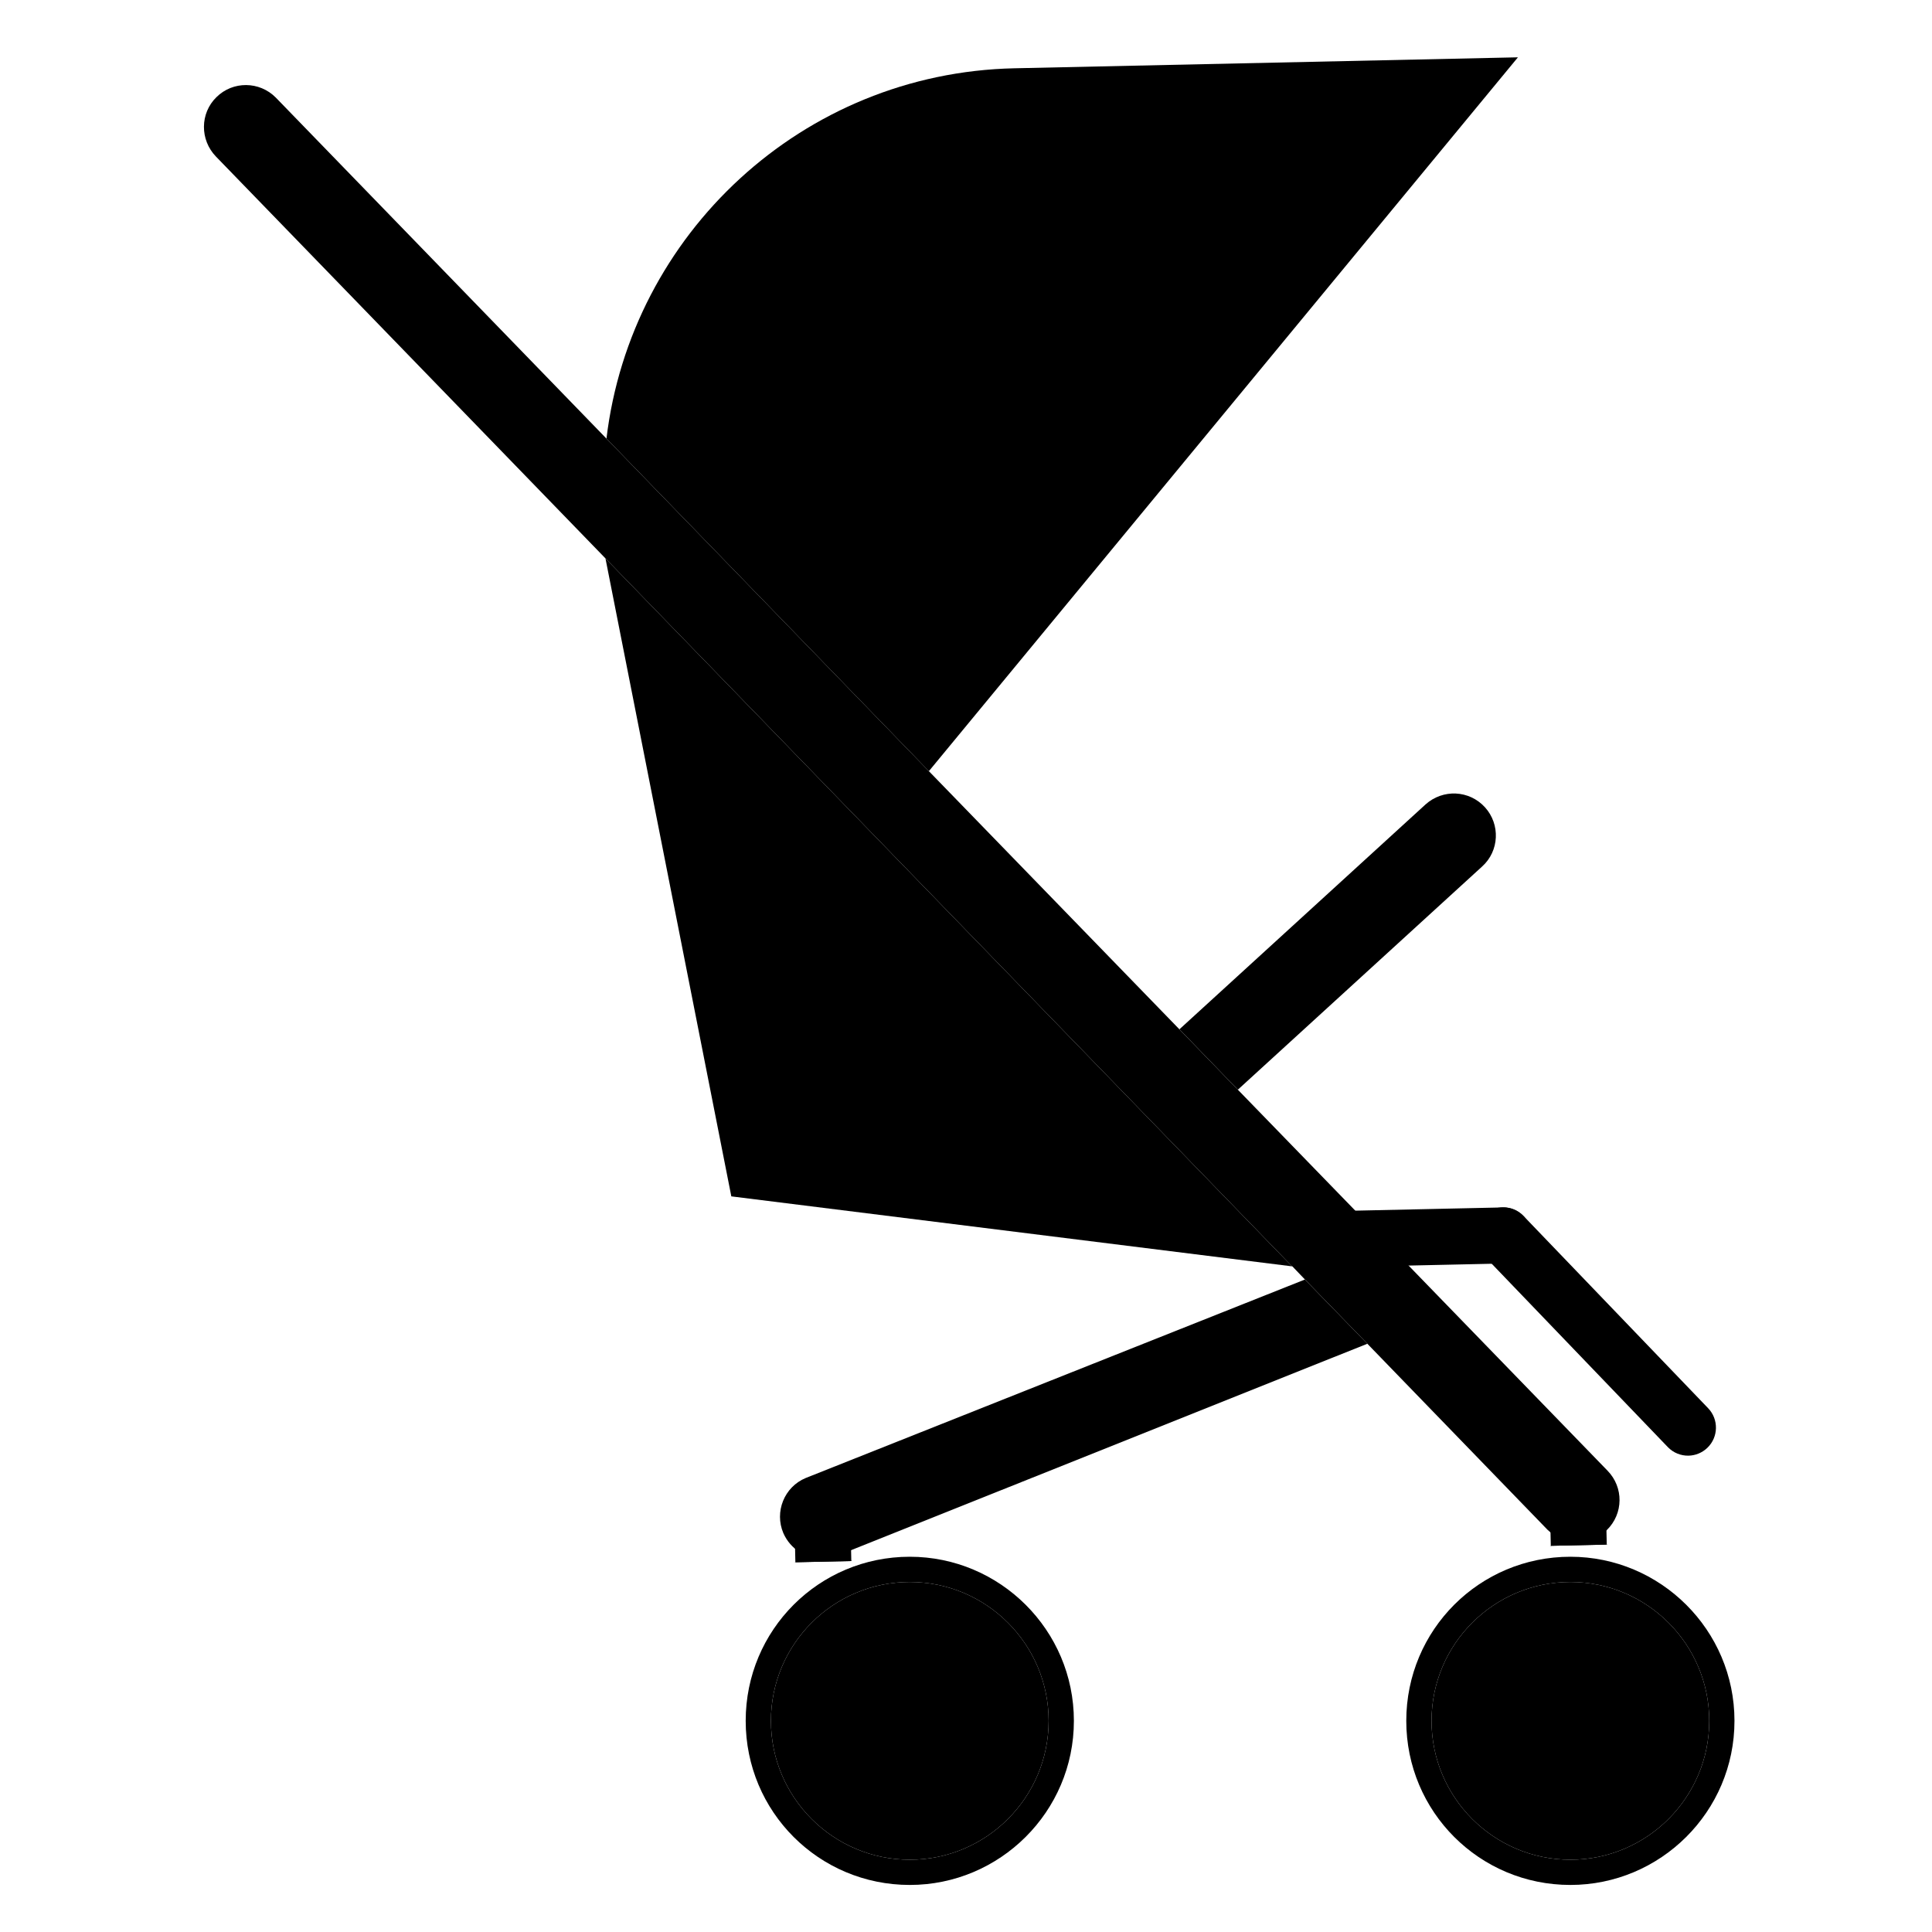
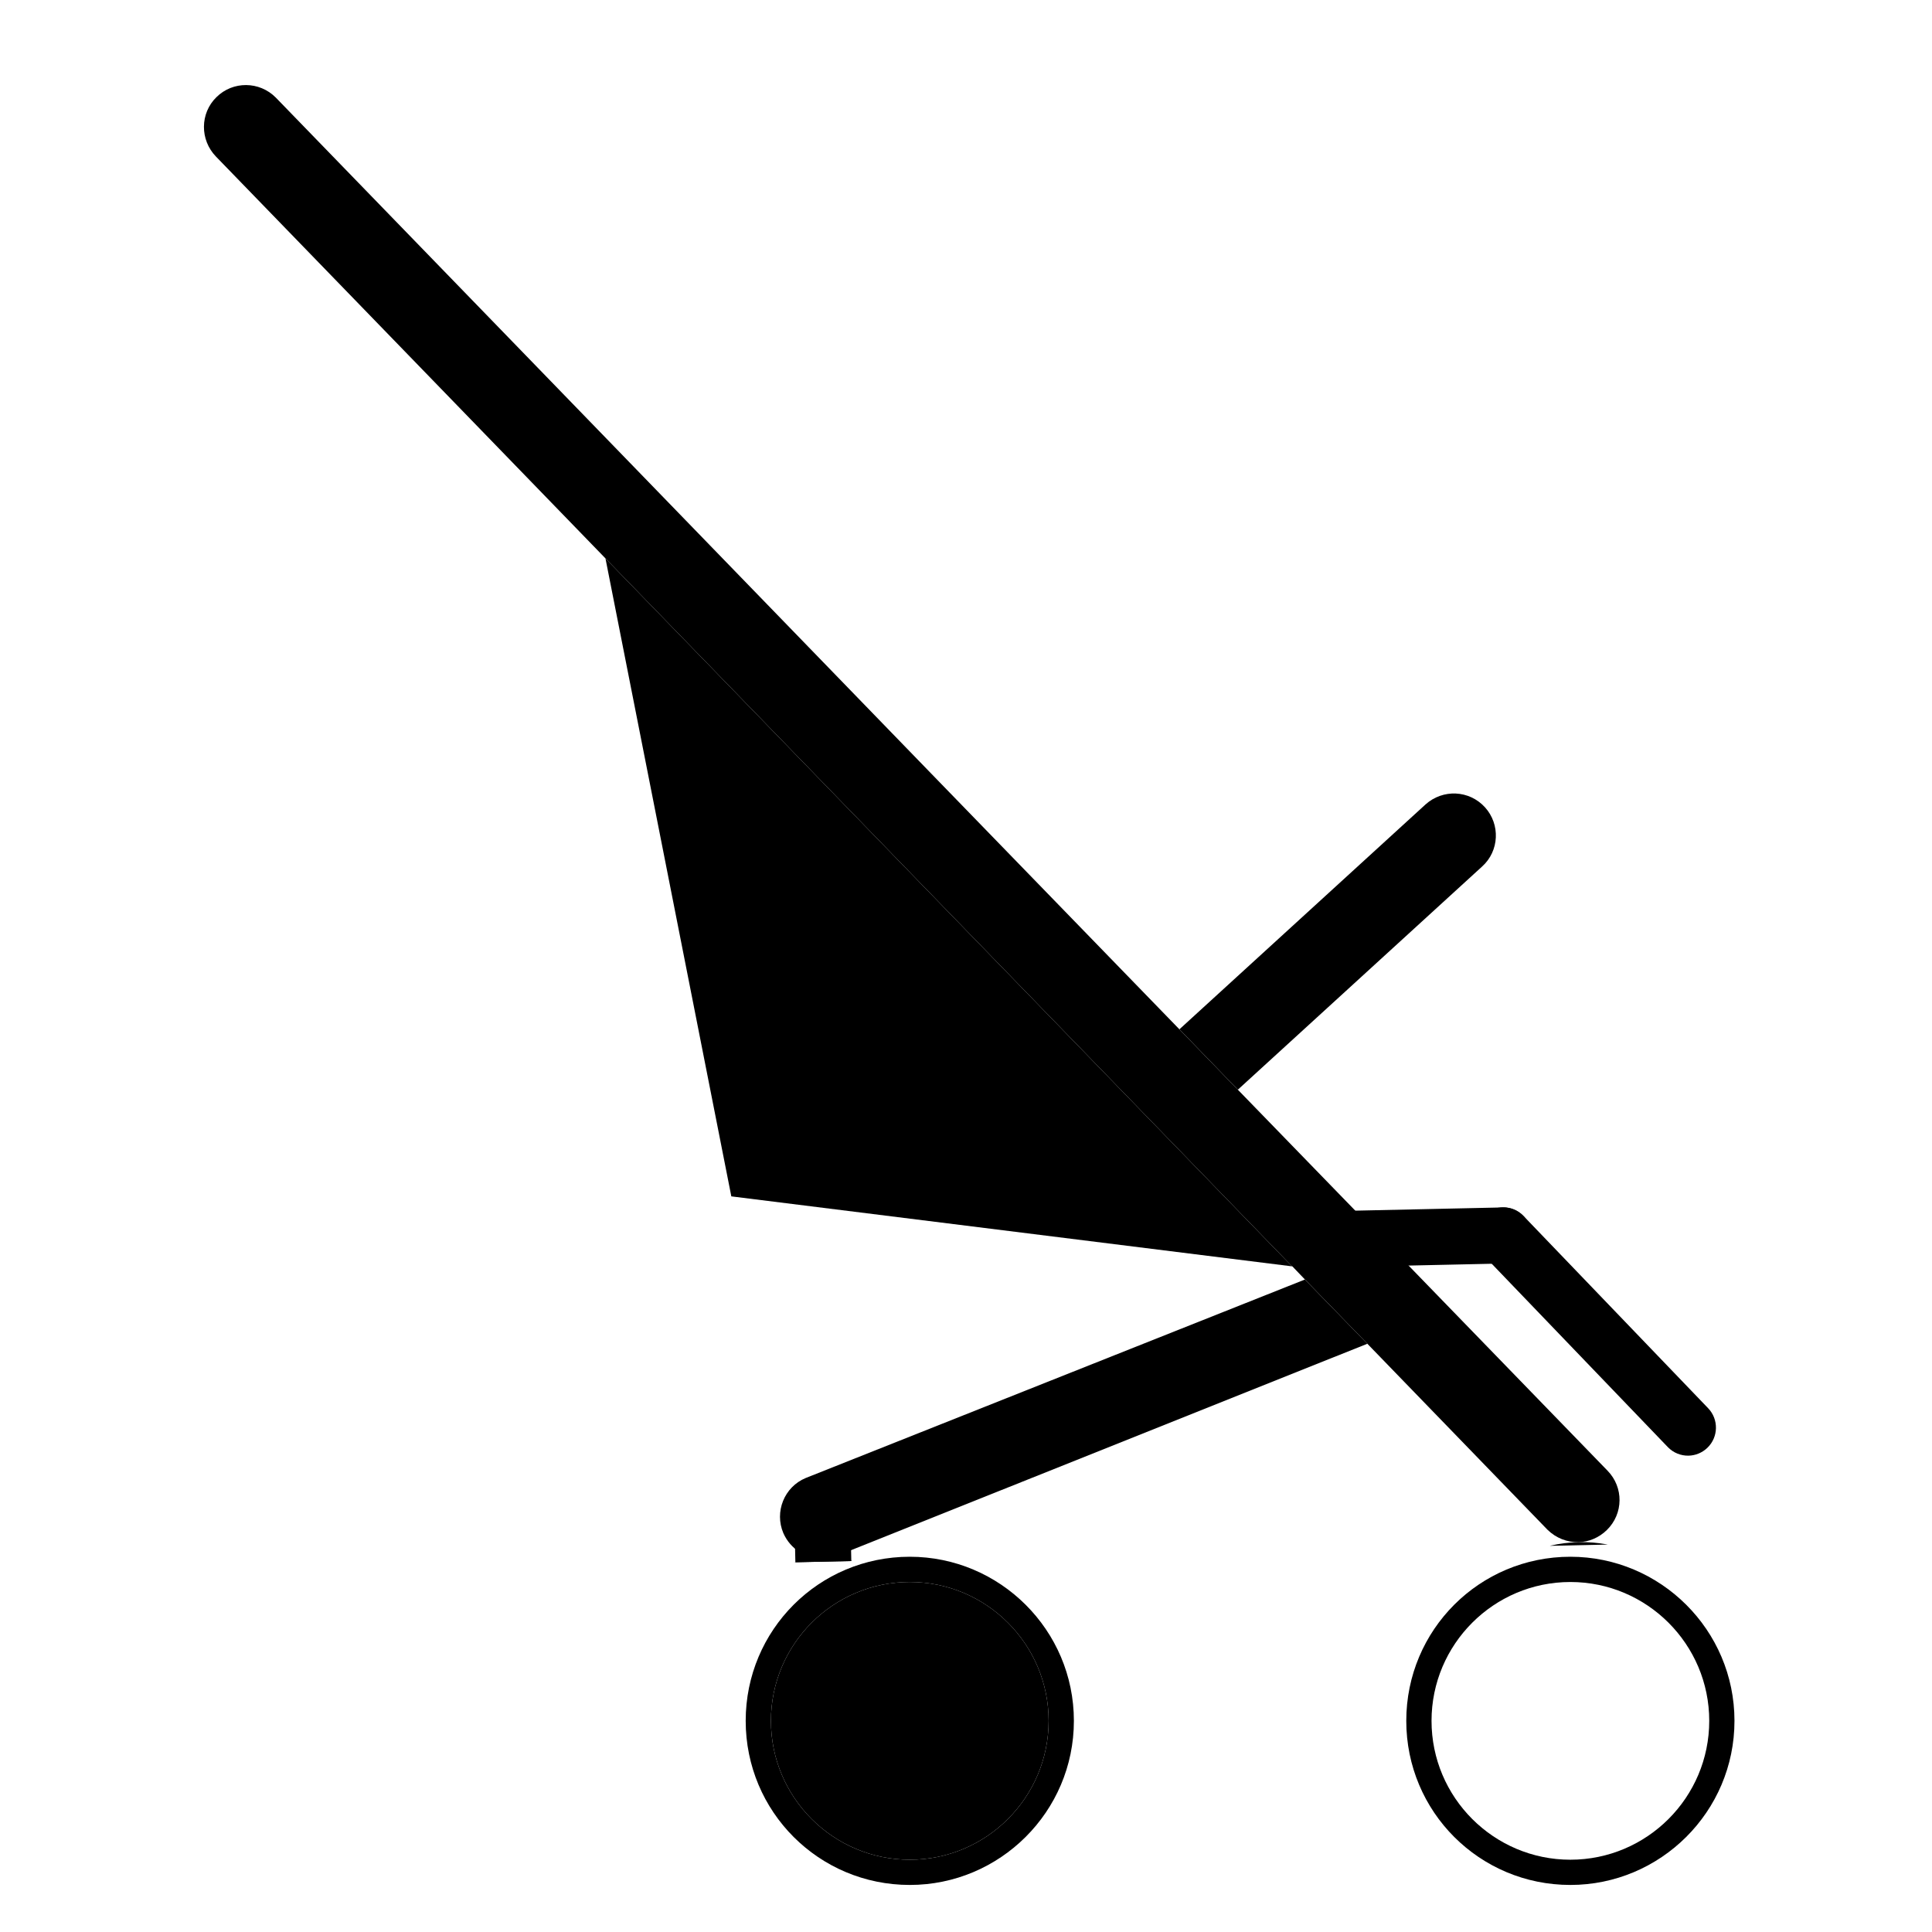
<svg xmlns="http://www.w3.org/2000/svg" width="500" zoomAndPan="magnify" viewBox="0 0 375 375" height="500" preserveAspectRatio="xMidYMid meet" version="1.0">
  <defs>
    <clipPath id="id1">
      <path d="M 133 302 L 188 302 L 188 306 L 133 306 Z M 133 302 " clip-rule="nonzero" />
    </clipPath>
    <clipPath id="id2">
      <path d="M 38.34 15.441 L 327.77 9.141 L 334.09 299.32 L 44.656 305.621 Z M 38.34 15.441 " clip-rule="nonzero" />
    </clipPath>
    <clipPath id="id3">
      <path d="M 38.34 15.441 L 327.77 9.141 L 335.266 353.309 L 45.832 359.609 Z M 38.34 15.441 " clip-rule="nonzero" />
    </clipPath>
    <clipPath id="id4">
      <path d="M 279 299 L 335 299 L 335 306 L 279 306 Z M 279 299 " clip-rule="nonzero" />
    </clipPath>
    <clipPath id="id5">
      <path d="M 38.34 15.441 L 327.77 9.141 L 334.09 299.32 L 44.656 305.621 Z M 38.34 15.441 " clip-rule="nonzero" />
    </clipPath>
    <clipPath id="id6">
      <path d="M 38.34 15.441 L 327.77 9.141 L 335.266 353.309 L 45.832 359.609 Z M 38.34 15.441 " clip-rule="nonzero" />
    </clipPath>
    <clipPath id="id7">
-       <path d="M 300 288 L 313 288 L 313 306 L 300 306 Z M 300 288 " clip-rule="nonzero" />
-     </clipPath>
+       </clipPath>
    <clipPath id="id8">
      <path d="M 38.34 15.441 L 327.77 9.141 L 334.09 299.32 L 44.656 305.621 Z M 38.34 15.441 " clip-rule="nonzero" />
    </clipPath>
    <clipPath id="id9">
      <path d="M 38.34 15.441 L 327.77 9.141 L 335.266 353.309 L 45.832 359.609 Z M 38.34 15.441 " clip-rule="nonzero" />
    </clipPath>
    <clipPath id="id10">
      <path d="M 154 291 L 166 291 L 166 306 L 154 306 Z M 154 291 " clip-rule="nonzero" />
    </clipPath>
    <clipPath id="id11">
      <path d="M 38.34 15.441 L 327.77 9.141 L 334.09 299.32 L 44.656 305.621 Z M 38.34 15.441 " clip-rule="nonzero" />
    </clipPath>
    <clipPath id="id12">
      <path d="M 38.34 15.441 L 327.77 9.141 L 335.266 353.309 L 45.832 359.609 Z M 38.34 15.441 " clip-rule="nonzero" />
    </clipPath>
    <clipPath id="id13">
      <path d="M 257 234 L 298 234 L 298 246 L 257 246 Z M 257 234 " clip-rule="nonzero" />
    </clipPath>
    <clipPath id="id14">
      <path d="M 38.34 15.441 L 327.77 9.141 L 334.09 299.32 L 44.656 305.621 Z M 38.34 15.441 " clip-rule="nonzero" />
    </clipPath>
    <clipPath id="id15">
      <path d="M 38.34 15.441 L 327.77 9.141 L 335.266 353.309 L 45.832 359.609 Z M 38.34 15.441 " clip-rule="nonzero" />
    </clipPath>
    <clipPath id="id16">
      <path d="M 286 234 L 334 234 L 334 283 L 286 283 Z M 286 234 " clip-rule="nonzero" />
    </clipPath>
    <clipPath id="id17">
      <path d="M 38.34 15.441 L 327.77 9.141 L 334.09 299.32 L 44.656 305.621 Z M 38.34 15.441 " clip-rule="nonzero" />
    </clipPath>
    <clipPath id="id18">
      <path d="M 38.34 15.441 L 327.77 9.141 L 335.266 353.309 L 45.832 359.609 Z M 38.34 15.441 " clip-rule="nonzero" />
    </clipPath>
    <clipPath id="id19">
      <path d="M 228 154 L 291 154 L 291 212 L 228 212 Z M 228 154 " clip-rule="nonzero" />
    </clipPath>
    <clipPath id="id20">
      <path d="M 38.34 15.441 L 327.77 9.141 L 334.09 299.32 L 44.656 305.621 Z M 38.34 15.441 " clip-rule="nonzero" />
    </clipPath>
    <clipPath id="id21">
      <path d="M 38.34 15.441 L 327.77 9.141 L 335.266 353.309 L 45.832 359.609 Z M 38.34 15.441 " clip-rule="nonzero" />
    </clipPath>
    <clipPath id="id22">
      <path d="M 117 11 L 295 11 L 295 150 L 117 150 Z M 117 11 " clip-rule="nonzero" />
    </clipPath>
    <clipPath id="id23">
      <path d="M 38.34 15.441 L 327.77 9.141 L 334.09 299.32 L 44.656 305.621 Z M 38.34 15.441 " clip-rule="nonzero" />
    </clipPath>
    <clipPath id="id24">
-       <path d="M 38.34 15.441 L 327.77 9.141 L 335.266 353.309 L 45.832 359.609 Z M 38.34 15.441 " clip-rule="nonzero" />
-     </clipPath>
+       </clipPath>
    <clipPath id="id25">
      <path d="M 117 108 L 251 108 L 251 246 L 117 246 Z M 117 108 " clip-rule="nonzero" />
    </clipPath>
    <clipPath id="id26">
      <path d="M 38.34 15.441 L 327.77 9.141 L 334.09 299.32 L 44.656 305.621 Z M 38.34 15.441 " clip-rule="nonzero" />
    </clipPath>
    <clipPath id="id27">
      <path d="M 38.34 15.441 L 327.77 9.141 L 335.266 353.309 L 45.832 359.609 Z M 38.34 15.441 " clip-rule="nonzero" />
    </clipPath>
    <clipPath id="id28">
      <path d="M 39 16 L 315 16 L 315 300 L 39 300 Z M 39 16 " clip-rule="nonzero" />
    </clipPath>
    <clipPath id="id29">
      <path d="M 38.34 15.441 L 327.77 9.141 L 334.09 299.32 L 44.656 305.621 Z M 38.34 15.441 " clip-rule="nonzero" />
    </clipPath>
    <clipPath id="id30">
      <path d="M 38.34 15.441 L 327.77 9.141 L 335.266 353.309 L 45.832 359.609 Z M 38.34 15.441 " clip-rule="nonzero" />
    </clipPath>
    <clipPath id="id31">
      <path d="M 151 248 L 266 248 L 266 303 L 151 303 Z M 151 248 " clip-rule="nonzero" />
    </clipPath>
    <clipPath id="id32">
      <path d="M 38.34 15.441 L 327.77 9.141 L 334.09 299.32 L 44.656 305.621 Z M 38.34 15.441 " clip-rule="nonzero" />
    </clipPath>
    <clipPath id="id33">
      <path d="M 38.34 15.441 L 327.77 9.141 L 335.266 353.309 L 45.832 359.609 Z M 38.34 15.441 " clip-rule="nonzero" />
    </clipPath>
    <clipPath id="id34">
      <path d="M 272.957 302.164 L 336.66 302.164 L 336.66 365.867 L 272.957 365.867 Z M 272.957 302.164 " clip-rule="nonzero" />
    </clipPath>
    <clipPath id="id35">
      <path d="M 144.738 302.164 L 208.441 302.164 L 208.441 365.867 L 144.738 365.867 Z M 144.738 302.164 " clip-rule="nonzero" />
    </clipPath>
  </defs>
  <g clip-path="url(#id1)">
    <g clip-path="url(#id2)">
      <g clip-path="url(#id3)">
        <path fill="#000000" d="M 160.984 356.93 C 146.012 357.254 133.566 345.312 133.238 330.32 C 132.914 315.316 144.828 302.852 159.797 302.527 C 174.77 302.199 187.215 314.133 187.543 329.137 C 187.867 344.129 175.953 356.602 160.984 356.93 Z M 160.035 313.406 C 151.055 313.602 143.906 321.086 144.102 330.082 C 144.297 339.082 151.766 346.242 160.746 346.047 C 169.727 345.852 176.879 338.371 176.684 329.371 C 176.484 320.375 169.016 313.211 160.035 313.406 Z M 160.035 313.406 " fill-opacity="1" fill-rule="nonzero" />
      </g>
    </g>
  </g>
  <g clip-path="url(#id4)">
    <g clip-path="url(#id5)">
      <g clip-path="url(#id6)">
        <path fill="#000000" d="M 307.609 353.734 C 292.641 354.062 280.195 342.117 279.867 327.125 C 279.539 312.121 291.453 299.66 306.426 299.332 C 321.398 299.008 333.844 310.941 334.168 325.945 C 334.496 340.938 322.582 353.41 307.609 353.734 Z M 306.664 310.215 C 297.68 310.41 290.531 317.891 290.727 326.891 C 290.922 335.887 298.391 343.051 307.375 342.855 C 316.355 342.66 323.504 335.18 323.309 326.18 C 323.113 317.184 315.645 310.02 306.664 310.215 Z M 306.664 310.215 " fill-opacity="1" fill-rule="nonzero" />
      </g>
    </g>
  </g>
  <g clip-path="url(#id7)">
    <g clip-path="url(#id8)">
      <g clip-path="url(#id9)">
        <path fill="#000000" d="M 307.137 331.965 C 304.133 332.031 301.652 329.652 301.586 326.641 L 300.879 294.012 C 300.812 291.004 303.188 288.52 306.188 288.453 C 309.191 288.387 311.672 290.766 311.738 293.773 L 312.449 326.406 C 312.516 329.414 310.141 331.898 307.137 331.965 Z M 307.137 331.965 " fill-opacity="1" fill-rule="nonzero" />
      </g>
    </g>
  </g>
  <g clip-path="url(#id10)">
    <g clip-path="url(#id11)">
      <g clip-path="url(#id12)">
        <path fill="#000000" d="M 160.508 335.156 C 157.508 335.223 155.027 332.844 154.961 329.836 L 154.25 297.203 C 154.184 294.195 156.559 291.711 159.562 291.645 C 162.566 291.582 165.047 293.961 165.109 296.969 L 165.82 329.598 C 165.887 332.605 163.512 335.09 160.508 335.156 Z M 160.508 335.156 " fill-opacity="1" fill-rule="nonzero" />
      </g>
    </g>
  </g>
  <g clip-path="url(#id13)">
    <g clip-path="url(#id14)">
      <g clip-path="url(#id15)">
        <path fill="#000000" d="M 291.91 245.242 L 262.582 245.883 C 259.578 245.949 257.098 243.57 257.035 240.559 C 256.969 237.551 259.344 235.066 262.344 235.004 L 291.672 234.363 C 294.676 234.297 297.156 236.676 297.223 239.684 C 297.289 242.695 294.906 245.18 291.91 245.242 Z M 291.91 245.242 " fill-opacity="1" fill-rule="nonzero" />
      </g>
    </g>
  </g>
  <g clip-path="url(#id16)">
    <g clip-path="url(#id17)">
      <g clip-path="url(#id18)">
        <path fill="#000000" d="M 327.75 282.543 C 326.281 282.574 324.812 282.012 323.719 280.875 L 287.879 243.559 C 285.801 241.395 285.863 237.945 288.027 235.859 C 290.195 233.781 293.629 233.844 295.707 236.012 L 331.547 273.332 C 333.625 275.496 333.562 278.941 331.398 281.02 C 330.371 282.004 329.062 282.512 327.75 282.543 Z M 327.75 282.543 " fill-opacity="1" fill-rule="nonzero" />
      </g>
    </g>
  </g>
  <g clip-path="url(#id19)">
    <g clip-path="url(#id20)">
      <g clip-path="url(#id21)">
        <path fill="#000000" d="M 276.703 156.133 C 280.066 153.121 285.172 153.336 288.234 156.695 C 291.238 160.004 291.027 165.18 287.676 168.191 L 240.266 211.508 L 228.926 199.785 Z M 276.703 156.133 " fill-opacity="1" fill-rule="nonzero" />
      </g>
    </g>
  </g>
  <g clip-path="url(#id22)">
    <g clip-path="url(#id23)">
      <g clip-path="url(#id24)">
        <path fill="#000000" d="M 294.629 11.125 L 180.293 149.684 L 117.715 85.133 C 122.445 45.414 155.773 14.148 196.883 13.254 Z M 294.629 11.125 " fill-opacity="1" fill-rule="nonzero" />
      </g>
    </g>
  </g>
  <g clip-path="url(#id25)">
    <g clip-path="url(#id26)">
      <g clip-path="url(#id27)">
        <path fill="#000000" d="M 117.52 108.383 L 250.785 245.797 L 141.949 232.215 Z M 117.52 108.383 " fill-opacity="1" fill-rule="nonzero" />
      </g>
    </g>
  </g>
  <g clip-path="url(#id28)">
    <g clip-path="url(#id29)">
      <g clip-path="url(#id30)">
        <path fill="#000000" d="M 300.359 296.914 L 265.402 260.82 L 253.285 248.348 L 250.844 245.797 L 250.785 245.797 L 117.52 108.383 L 41.93 30.402 C 38.77 27.152 38.812 21.973 42.012 18.859 C 45.199 15.688 50.363 15.742 53.531 18.938 L 117.719 85.137 L 180.301 149.688 L 228.926 199.793 L 240.266 211.512 L 273.387 245.625 L 312.012 285.449 C 315.18 288.691 315.129 293.809 311.883 296.984 C 310.34 298.492 308.348 299.293 306.395 299.336 C 304.223 299.383 302.031 298.559 300.359 296.914 Z M 300.359 296.914 " fill-opacity="1" fill-rule="nonzero" />
      </g>
    </g>
  </g>
  <g clip-path="url(#id31)">
    <g clip-path="url(#id32)">
      <g clip-path="url(#id33)">
        <path fill="#000000" d="M 265.402 260.82 L 162.746 301.867 C 161.777 302.27 160.75 302.504 159.719 302.527 C 156.508 302.598 153.43 300.711 152.051 297.586 C 150.277 293.434 152.238 288.602 156.383 286.883 L 253.281 248.355 Z M 265.402 260.82 " fill-opacity="1" fill-rule="nonzero" />
      </g>
    </g>
  </g>
  <g clip-path="url(#id34)">
    <path fill="#000000" d="M 304.809 302.164 C 287.168 302.164 272.957 316.375 272.957 334.016 C 272.957 351.656 287.168 365.867 304.809 365.867 C 322.285 365.867 336.66 351.656 336.66 334.016 C 336.66 316.375 322.285 302.164 304.809 302.164 Z M 304.809 360.969 C 289.945 360.969 277.859 348.883 277.859 334.016 C 277.859 319.152 289.945 307.066 304.809 307.066 C 319.672 307.066 331.762 319.152 331.762 334.016 C 331.762 348.883 319.672 360.969 304.809 360.969 Z M 304.809 360.969 " fill-opacity="1" fill-rule="nonzero" />
  </g>
-   <path fill="#000000" d="M 304.809 307.066 C 289.945 307.066 277.859 319.152 277.859 334.016 C 277.859 348.883 289.945 360.969 304.809 360.969 C 319.672 360.969 331.762 348.883 331.762 334.016 C 331.762 319.152 319.672 307.066 304.809 307.066 Z M 304.809 307.066 " fill-opacity="1" fill-rule="nonzero" />
  <g clip-path="url(#id35)">
    <path fill="#000000" d="M 176.59 302.164 C 158.949 302.164 144.738 316.375 144.738 334.016 C 144.738 351.656 158.949 365.867 176.59 365.867 C 194.066 365.867 208.441 351.656 208.441 334.016 C 208.441 316.375 194.066 302.164 176.59 302.164 Z M 176.59 360.969 C 161.727 360.969 149.637 348.883 149.637 334.016 C 149.637 319.152 161.727 307.066 176.59 307.066 C 191.453 307.066 203.539 319.152 203.539 334.016 C 203.539 348.883 191.453 360.969 176.59 360.969 Z M 176.59 360.969 " fill-opacity="1" fill-rule="nonzero" />
  </g>
  <path fill="#000000" d="M 176.59 307.066 C 161.727 307.066 149.637 319.152 149.637 334.016 C 149.637 348.883 161.727 360.969 176.59 360.969 C 191.453 360.969 203.539 348.883 203.539 334.016 C 203.539 319.152 191.453 307.066 176.59 307.066 Z M 176.59 307.066 " fill-opacity="1" fill-rule="nonzero" />
</svg>